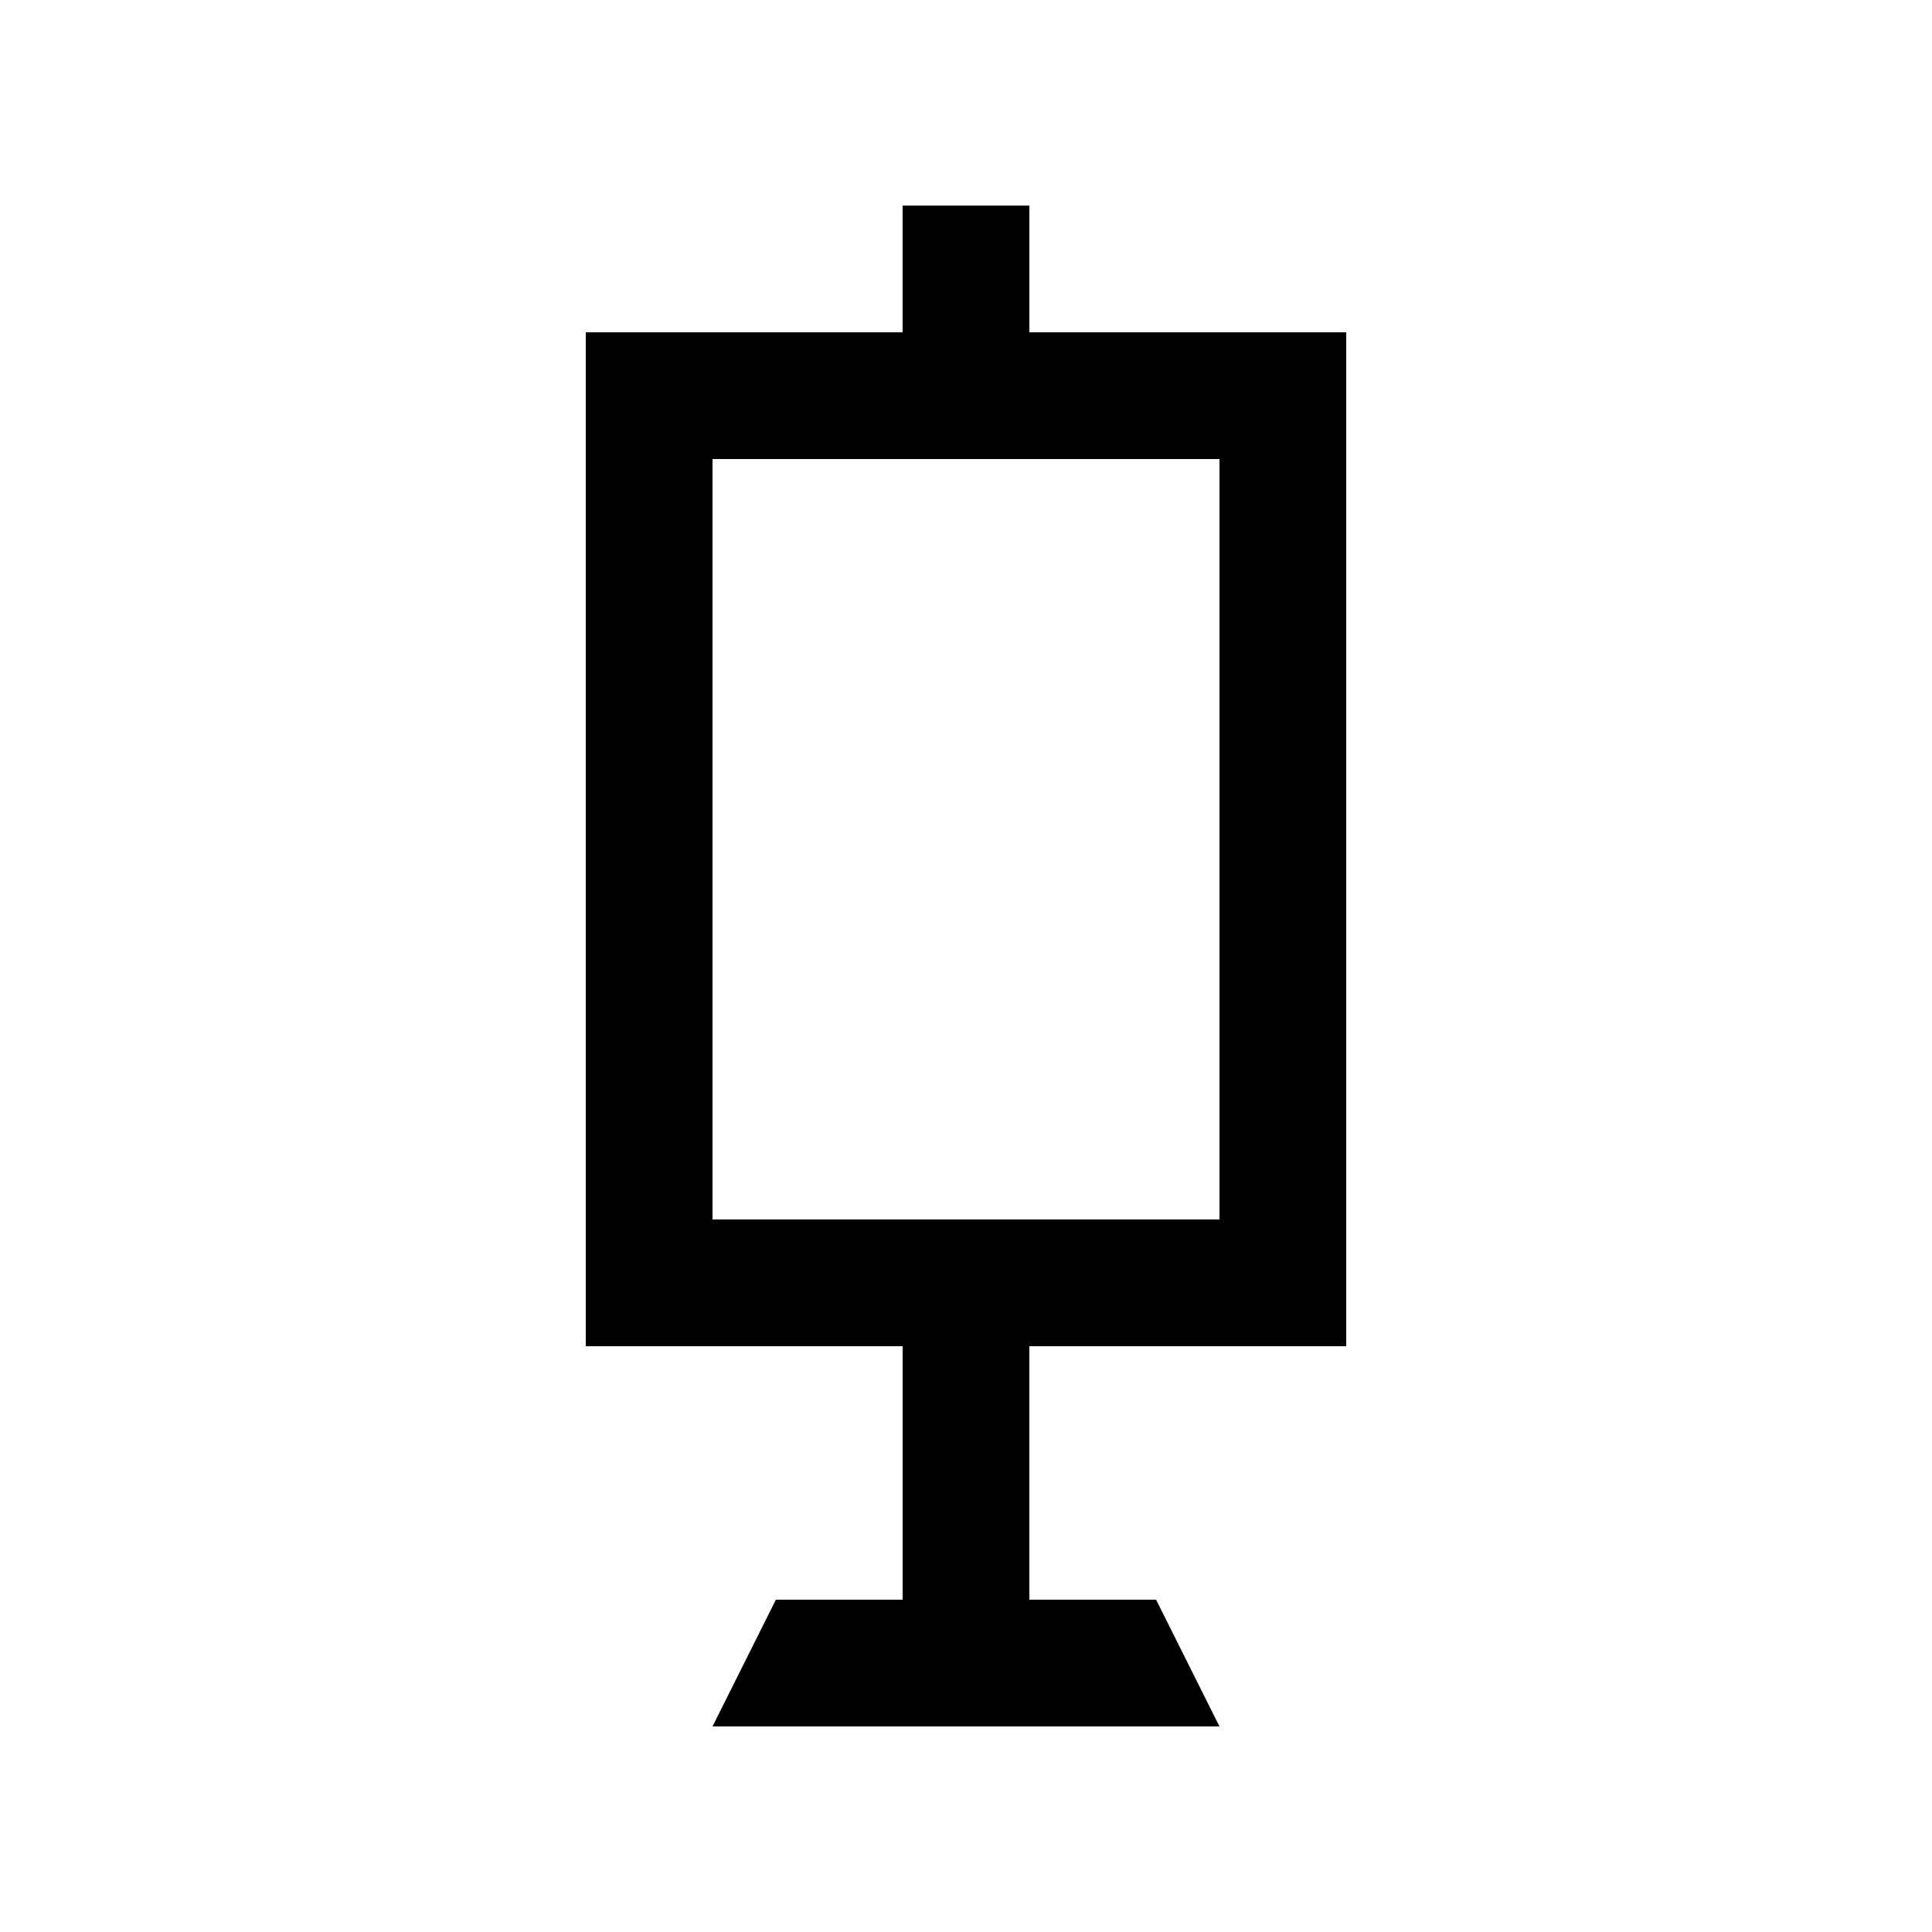
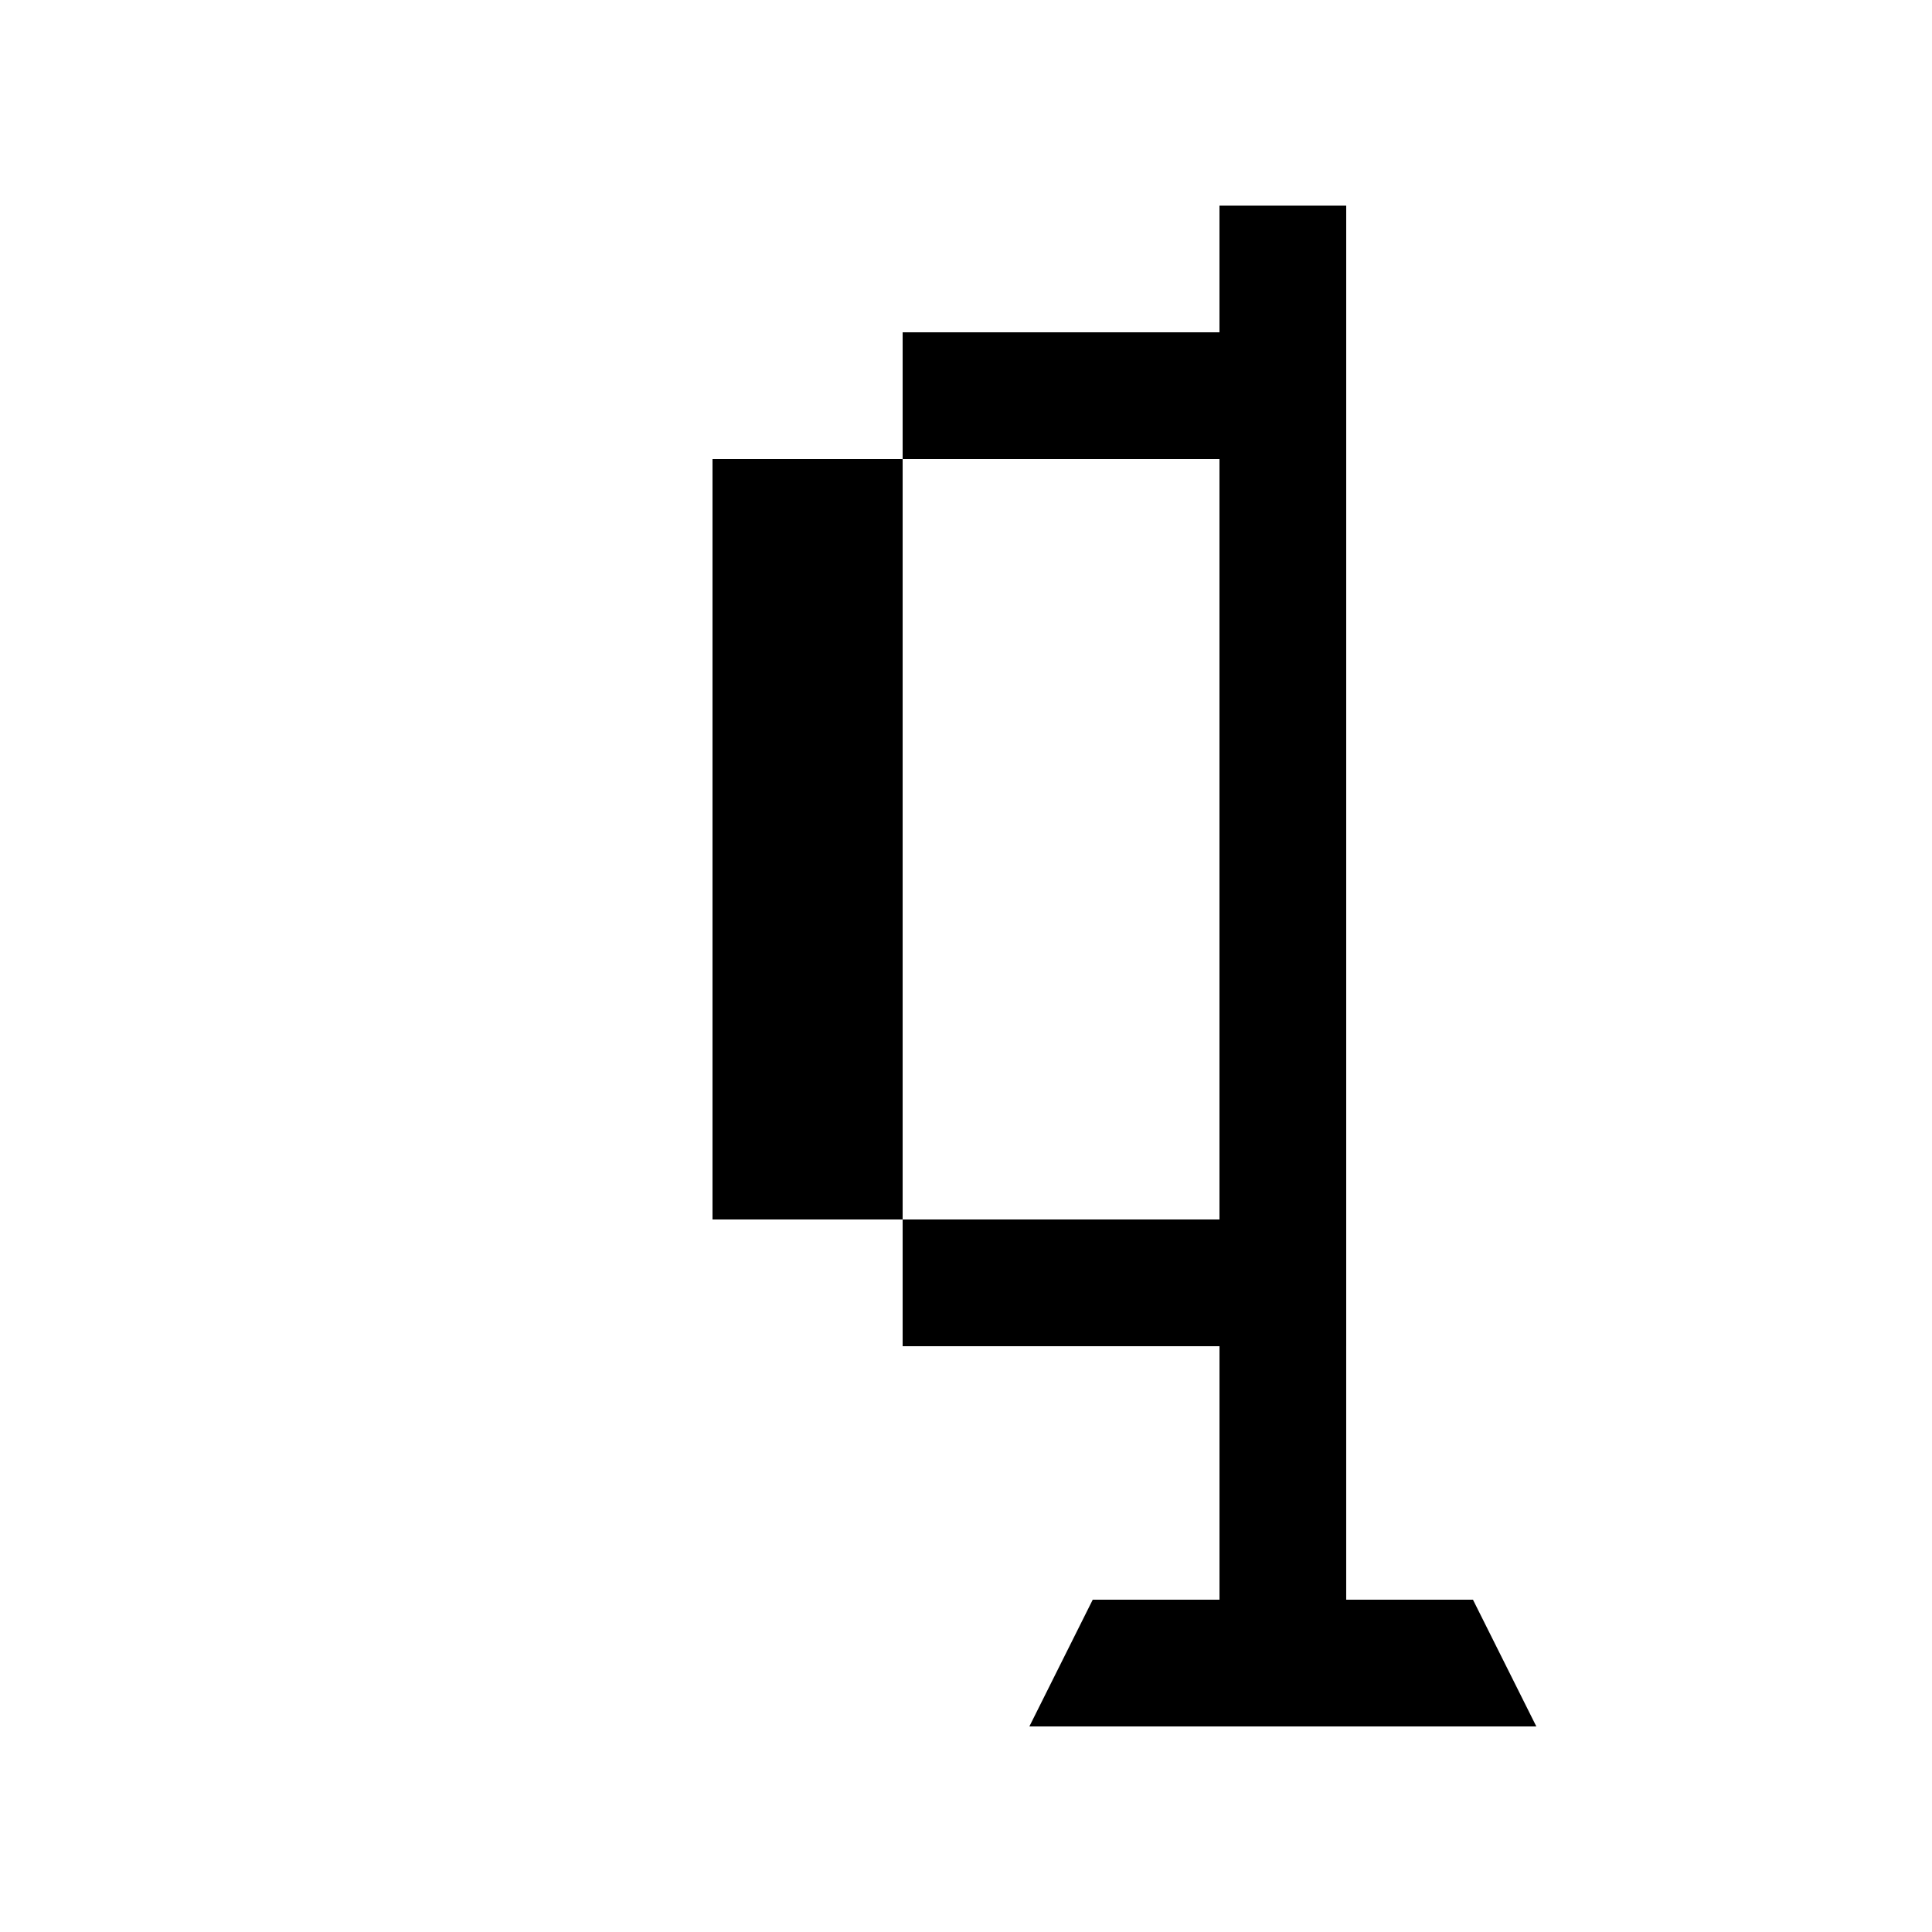
<svg xmlns="http://www.w3.org/2000/svg" fill="#000000" width="800px" height="800px" version="1.1" viewBox="144 144 512 512">
-   <path d="m500.76 500.76v-268.7h-83.973v-33.586h-33.59v33.59l-83.961-0.004v268.7h83.969v67.172h-33.59l-16.793 33.59h134.35l-16.797-33.59h-33.59v-67.172zm-167.94-33.59v-201.52h134.35v201.52z" />
+   <path d="m500.76 500.76v-268.7v-33.586h-33.59v33.59l-83.961-0.004v268.7h83.969v67.172h-33.59l-16.793 33.59h134.35l-16.797-33.59h-33.59v-67.172zm-167.94-33.59v-201.52h134.35v201.52z" />
</svg>